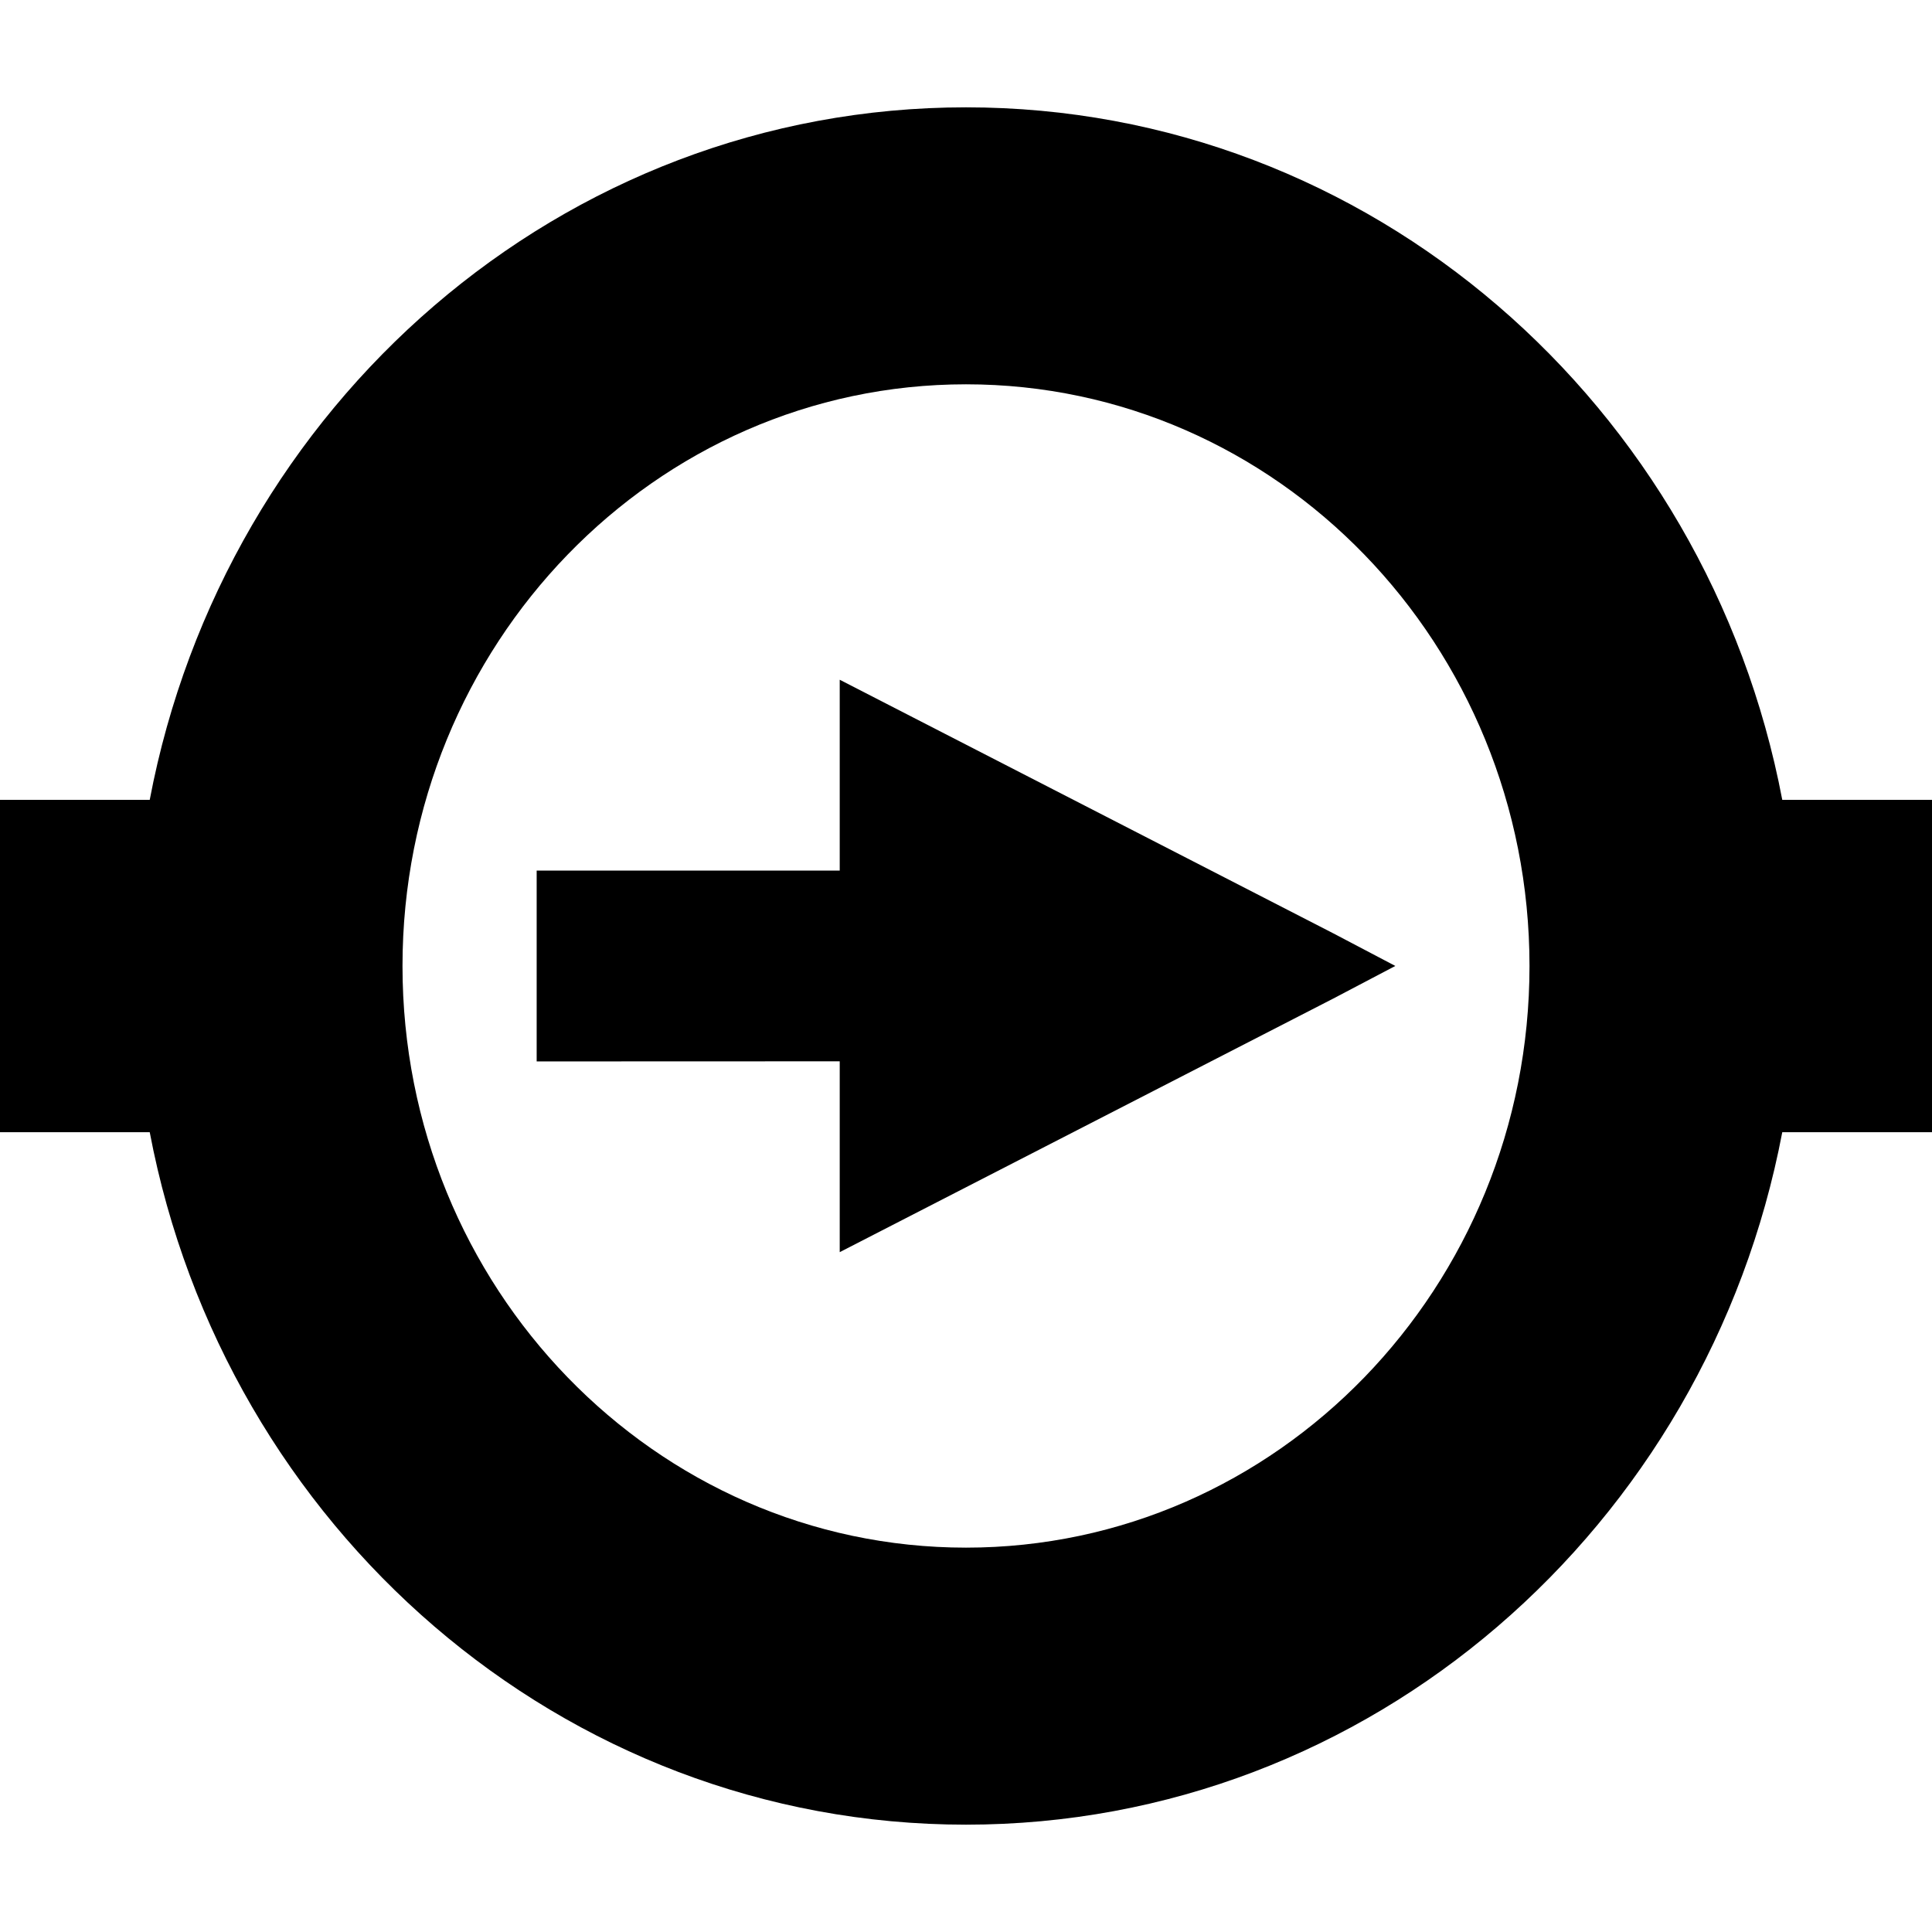
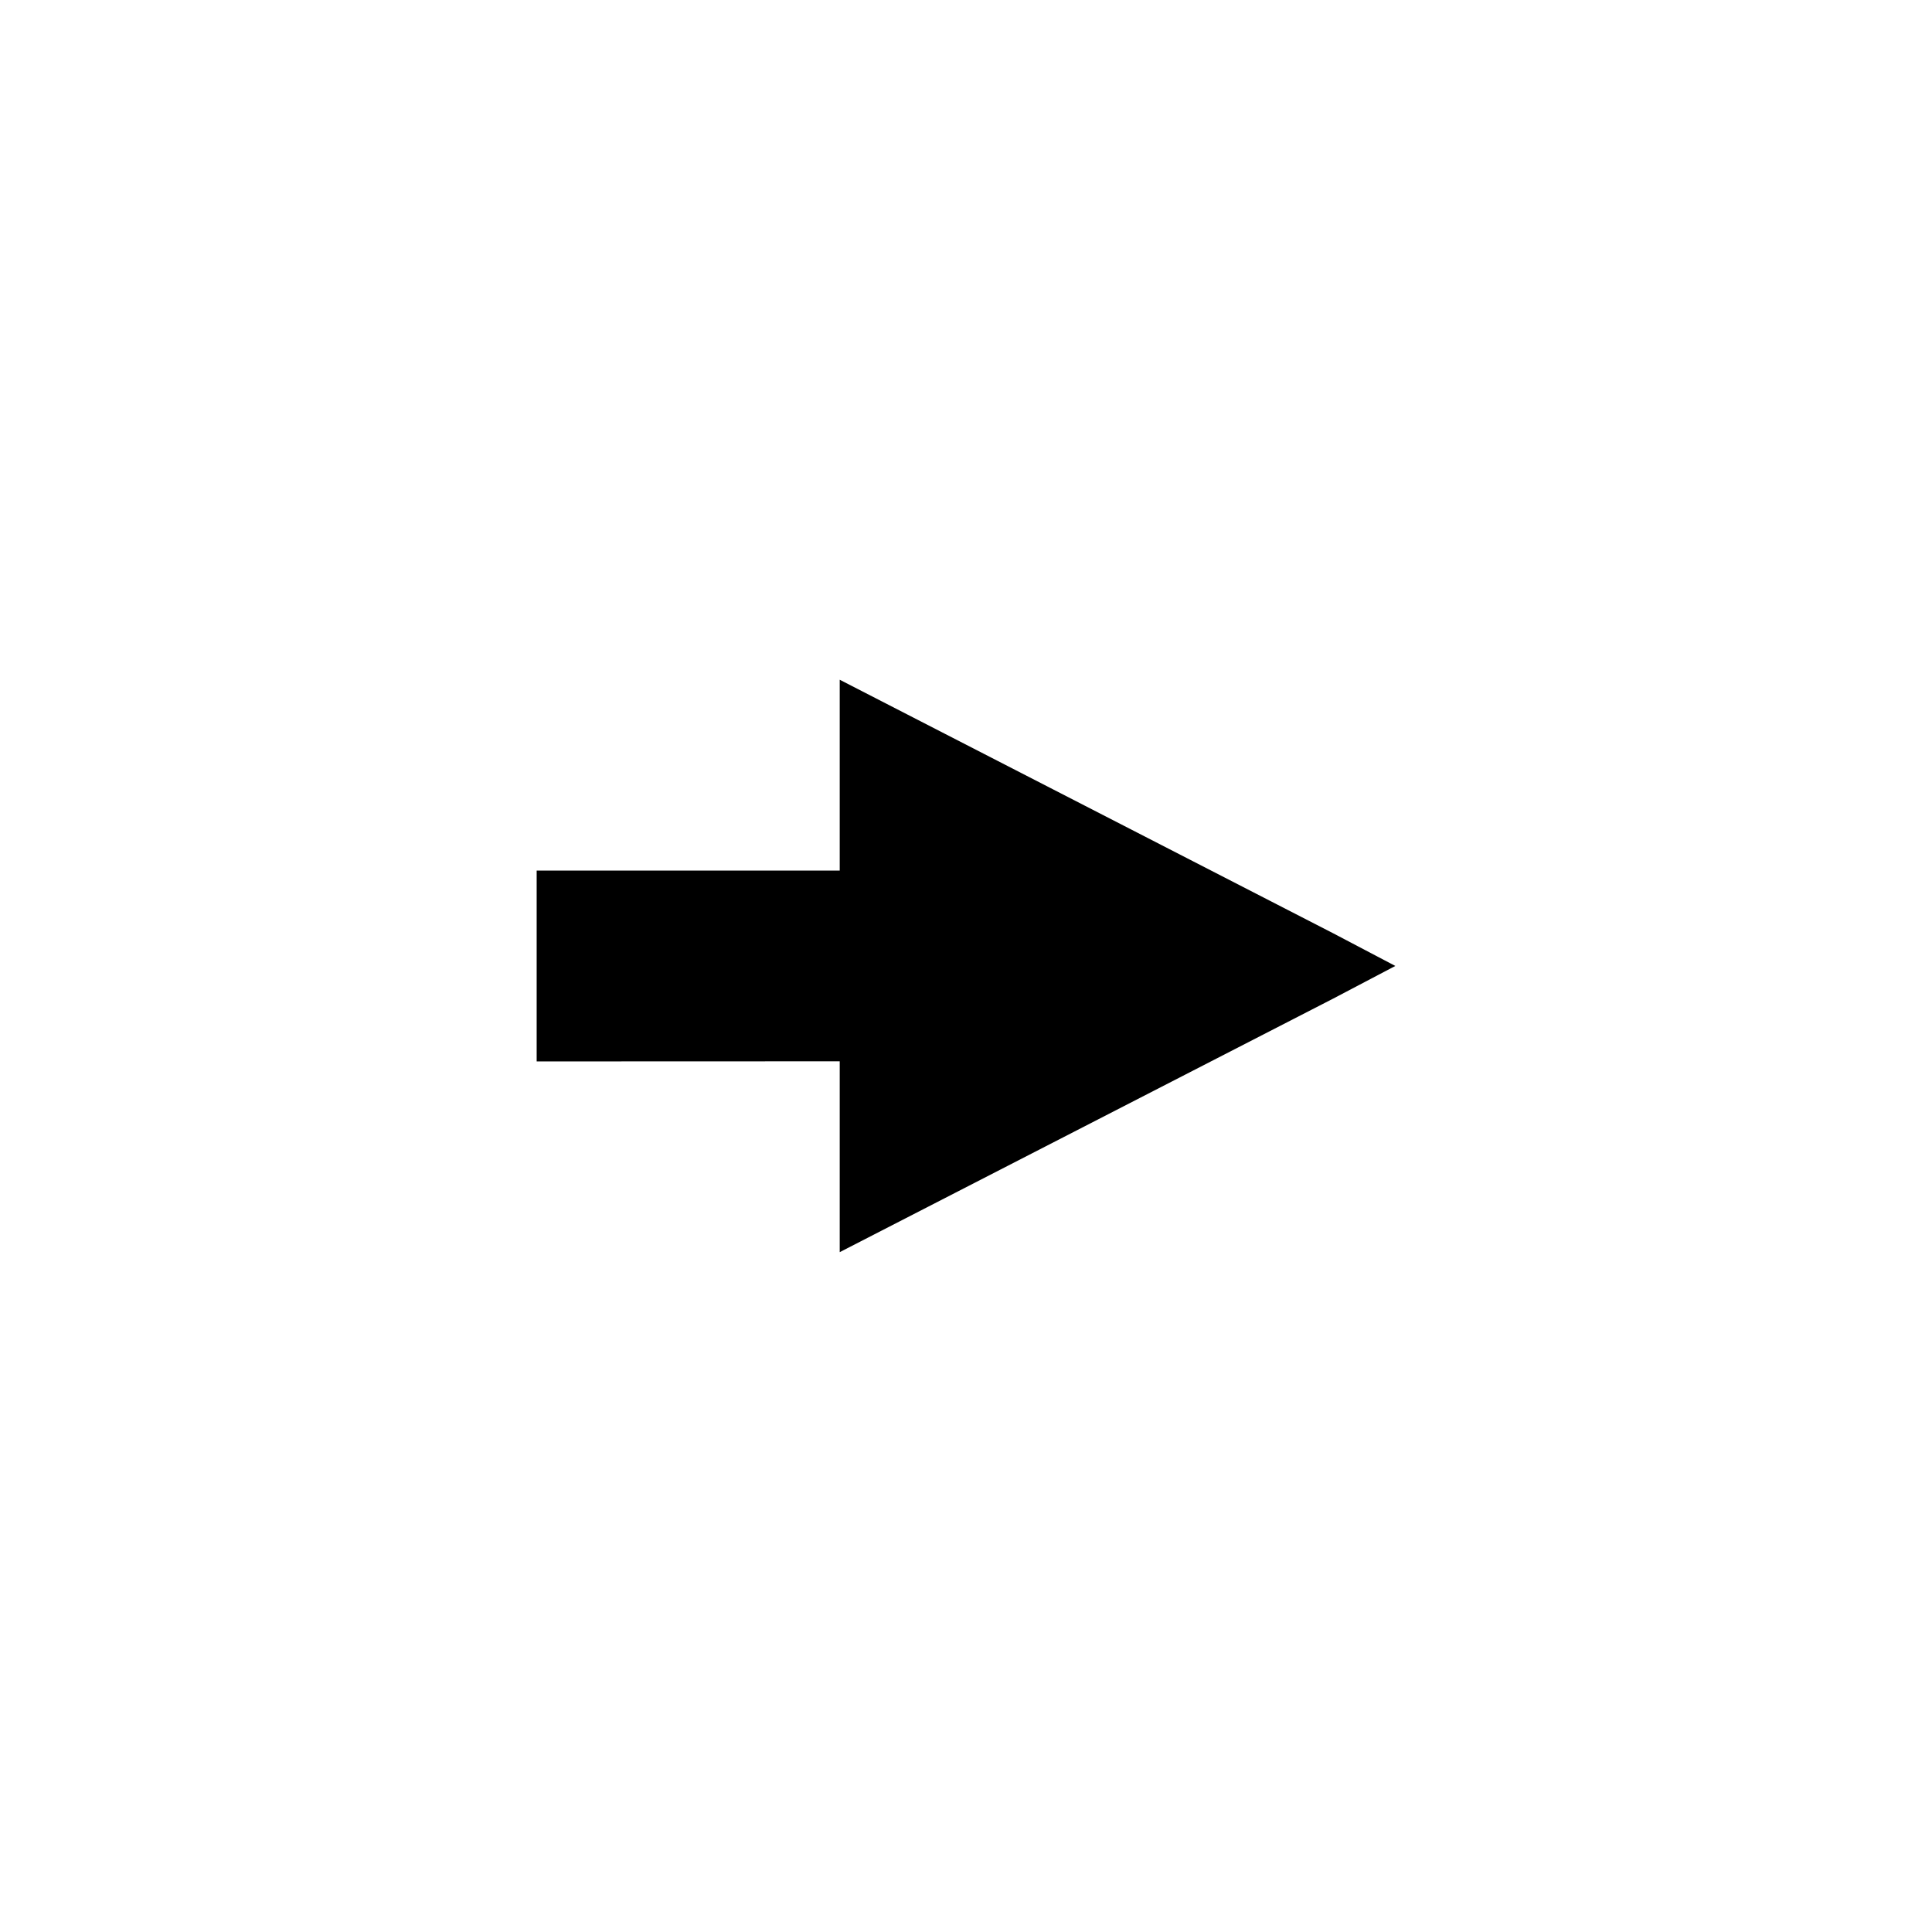
<svg xmlns="http://www.w3.org/2000/svg" width="36" height="36" viewBox="0 0 36 36" fill="none">
  <path d="M10 19.778V16.222H15.647V12.666L24.841 17.39L26 17.999L24.841 18.608L15.647 23.332V19.776L10 19.778Z" fill="black" />
-   <path fill-rule="evenodd" clip-rule="evenodd" d="M2.79 14.904C4.187 7.549 10.466 2 18 2C25.535 2 31.813 7.549 33.21 14.904H36V21.097H33.21C31.812 28.452 25.534 34 18 34C10.466 34 4.187 28.452 2.79 21.097H0V14.904H2.79ZM28.5 18C28.5 12.015 23.799 7.161 18 7.161C12.202 7.161 7.5 12.015 7.5 18C7.5 23.985 12.201 28.838 18 28.838C23.798 28.838 28.5 23.985 28.5 18Z" fill="black" />
</svg>